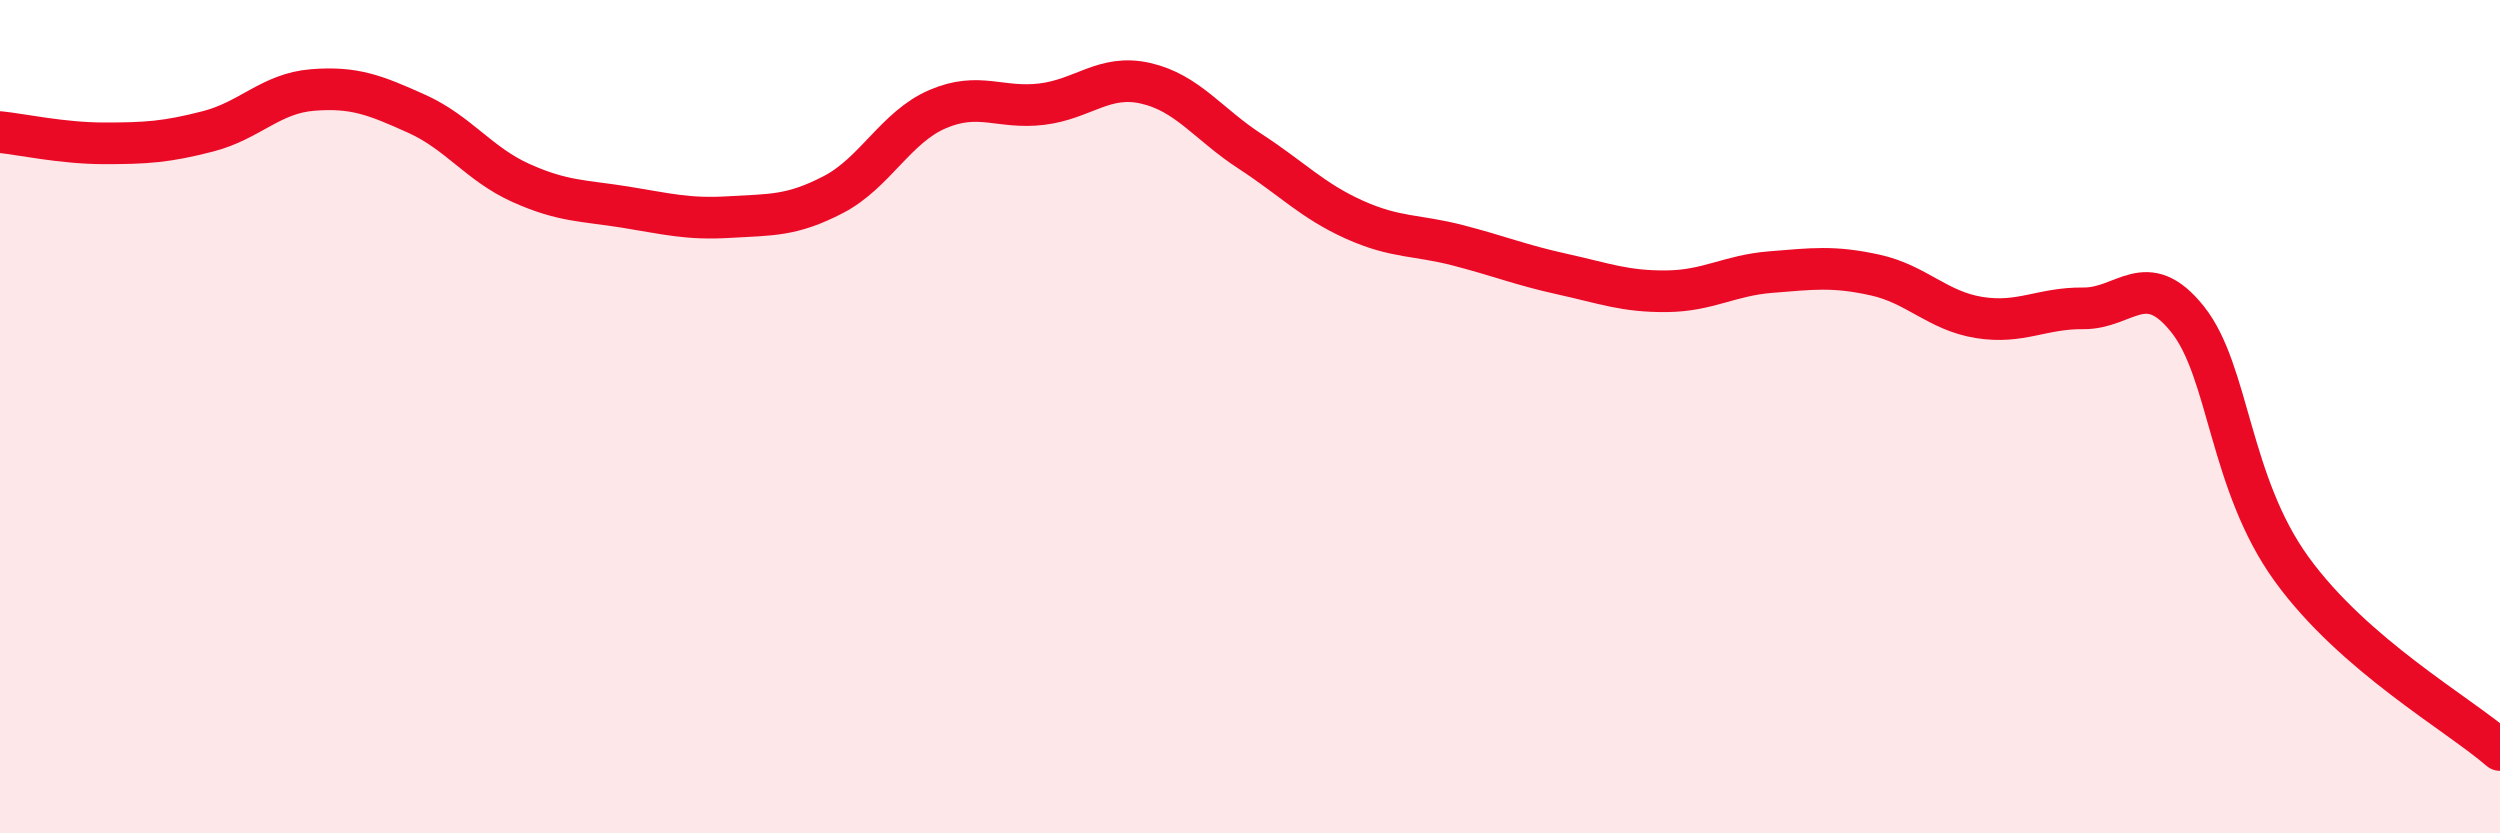
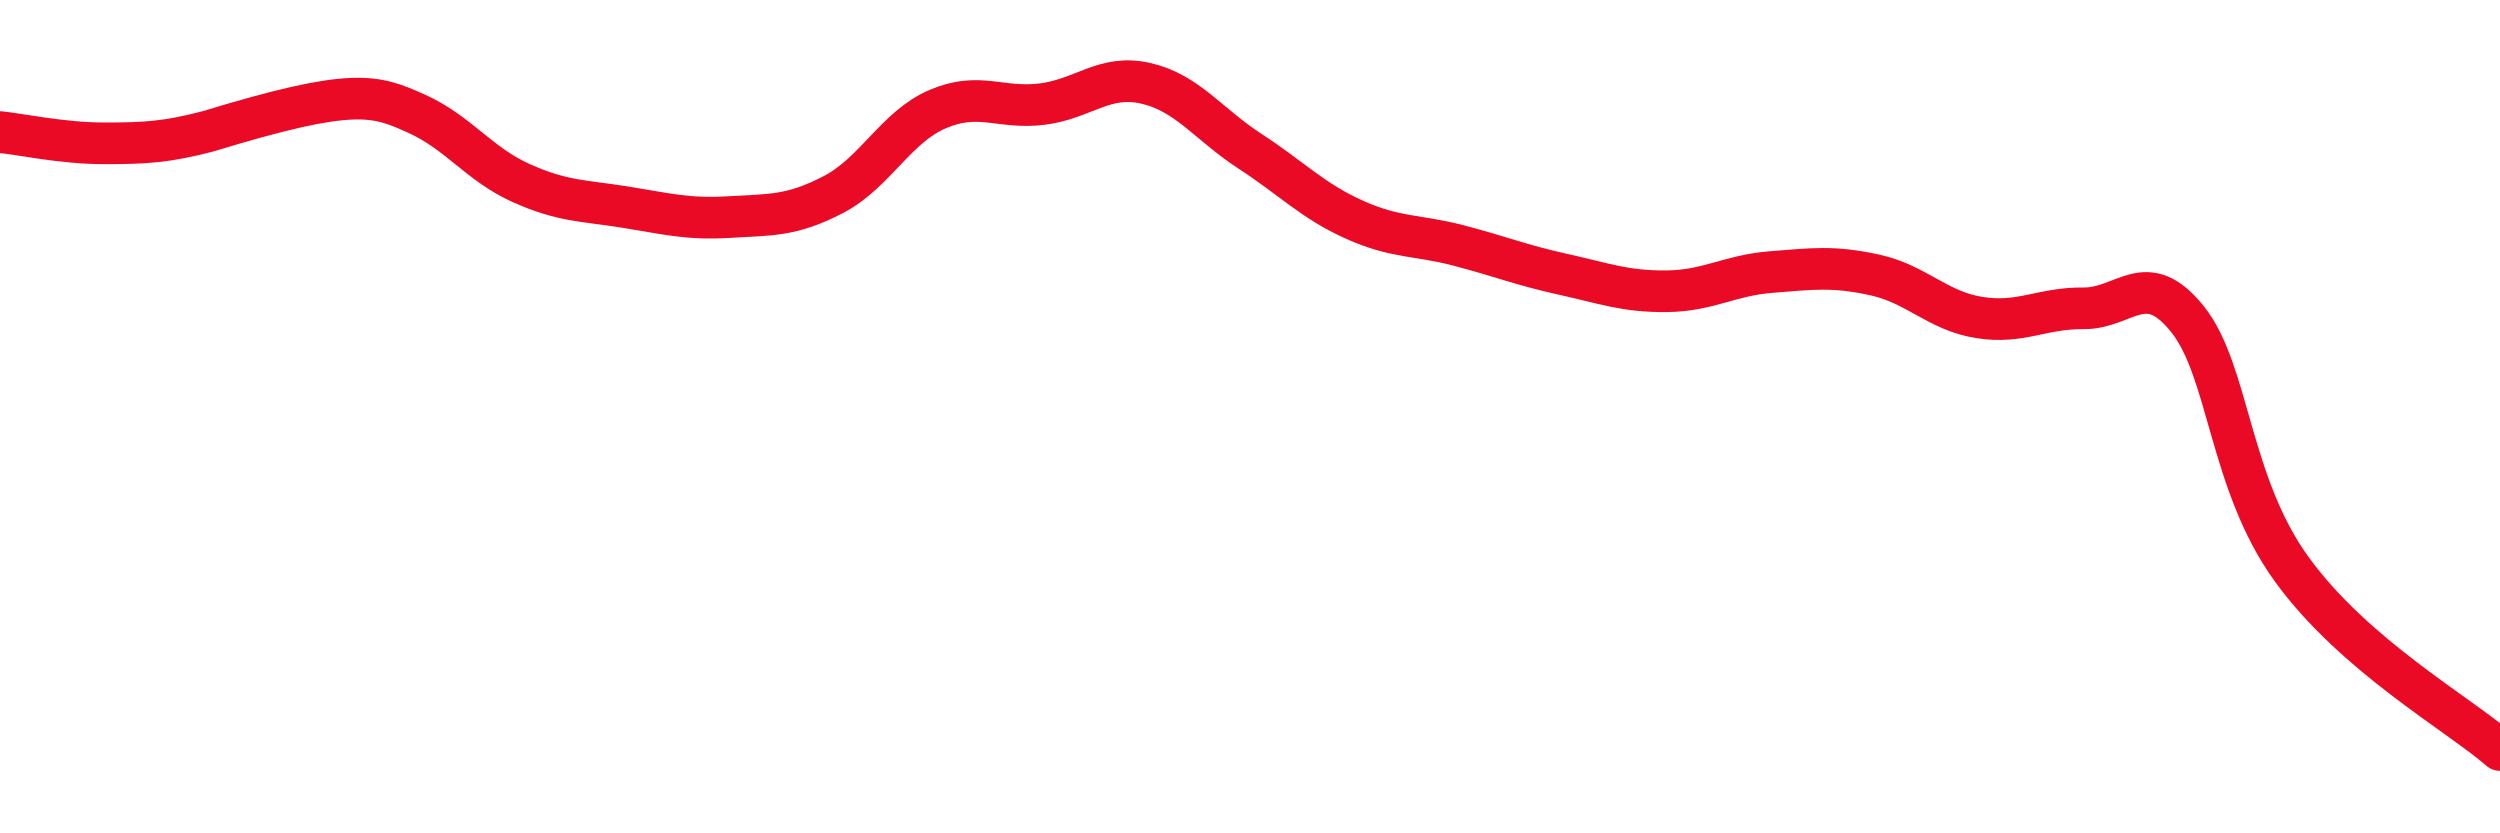
<svg xmlns="http://www.w3.org/2000/svg" width="60" height="20" viewBox="0 0 60 20">
-   <path d="M 0,3.17 C 0.5,3.22 1.5,3.44 2.5,3.44 C 3.5,3.44 4,3.41 5,3.15 C 6,2.89 6.5,2.24 7.5,2.16 C 8.5,2.08 9,2.28 10,2.73 C 11,3.18 11.5,3.94 12.5,4.39 C 13.5,4.84 14,4.81 15,4.97 C 16,5.13 16.5,5.27 17.5,5.21 C 18.5,5.15 19,5.19 20,4.67 C 21,4.15 21.5,3.05 22.5,2.62 C 23.5,2.19 24,2.62 25,2.5 C 26,2.38 26.5,1.77 27.5,2 C 28.5,2.23 29,2.98 30,3.63 C 31,4.28 31.5,4.82 32.5,5.27 C 33.5,5.72 34,5.63 35,5.89 C 36,6.15 36.5,6.36 37.5,6.58 C 38.5,6.8 39,7 40,6.99 C 41,6.98 41.5,6.61 42.5,6.53 C 43.5,6.45 44,6.38 45,6.6 C 46,6.82 46.5,7.46 47.5,7.62 C 48.5,7.78 49,7.39 50,7.4 C 51,7.41 51.5,6.41 52.5,7.66 C 53.5,8.91 53.5,11.59 55,13.66 C 56.5,15.73 59,17.13 60,18L60 20L0 20Z" fill="#EB0A25" opacity="0.1" stroke-linecap="round" stroke-linejoin="round" />
-   <path d="M 0,3.17 C 0.5,3.22 1.5,3.44 2.5,3.44 C 3.5,3.44 4,3.41 5,3.15 C 6,2.89 6.5,2.24 7.5,2.16 C 8.5,2.08 9,2.28 10,2.73 C 11,3.18 11.5,3.94 12.5,4.39 C 13.5,4.84 14,4.81 15,4.97 C 16,5.13 16.5,5.27 17.5,5.21 C 18.5,5.15 19,5.19 20,4.67 C 21,4.15 21.5,3.05 22.5,2.62 C 23.5,2.19 24,2.62 25,2.5 C 26,2.38 26.5,1.77 27.5,2 C 28.5,2.23 29,2.98 30,3.63 C 31,4.28 31.5,4.82 32.5,5.27 C 33.5,5.72 34,5.63 35,5.89 C 36,6.15 36.5,6.36 37.5,6.58 C 38.5,6.8 39,7 40,6.99 C 41,6.98 41.5,6.61 42.5,6.53 C 43.5,6.45 44,6.38 45,6.6 C 46,6.82 46.5,7.46 47.5,7.62 C 48.5,7.78 49,7.39 50,7.4 C 51,7.41 51.5,6.41 52.5,7.66 C 53.5,8.91 53.5,11.59 55,13.66 C 56.5,15.73 59,17.13 60,18" stroke="#EB0A25" stroke-width="1" fill="none" stroke-linecap="round" stroke-linejoin="round" />
+   <path d="M 0,3.17 C 0.5,3.22 1.5,3.44 2.5,3.44 C 3.5,3.44 4,3.41 5,3.15 C 8.5,2.08 9,2.28 10,2.73 C 11,3.18 11.5,3.94 12.5,4.39 C 13.5,4.84 14,4.81 15,4.97 C 16,5.13 16.5,5.27 17.5,5.21 C 18.5,5.15 19,5.19 20,4.67 C 21,4.15 21.5,3.05 22.5,2.62 C 23.5,2.19 24,2.62 25,2.5 C 26,2.38 26.5,1.77 27.5,2 C 28.5,2.23 29,2.98 30,3.63 C 31,4.28 31.5,4.82 32.5,5.27 C 33.5,5.72 34,5.63 35,5.89 C 36,6.15 36.5,6.36 37.5,6.58 C 38.5,6.8 39,7 40,6.99 C 41,6.98 41.5,6.61 42.5,6.53 C 43.5,6.45 44,6.38 45,6.6 C 46,6.82 46.5,7.46 47.5,7.62 C 48.5,7.78 49,7.39 50,7.4 C 51,7.41 51.5,6.41 52.5,7.66 C 53.5,8.91 53.5,11.59 55,13.66 C 56.5,15.73 59,17.13 60,18" stroke="#EB0A25" stroke-width="1" fill="none" stroke-linecap="round" stroke-linejoin="round" />
</svg>